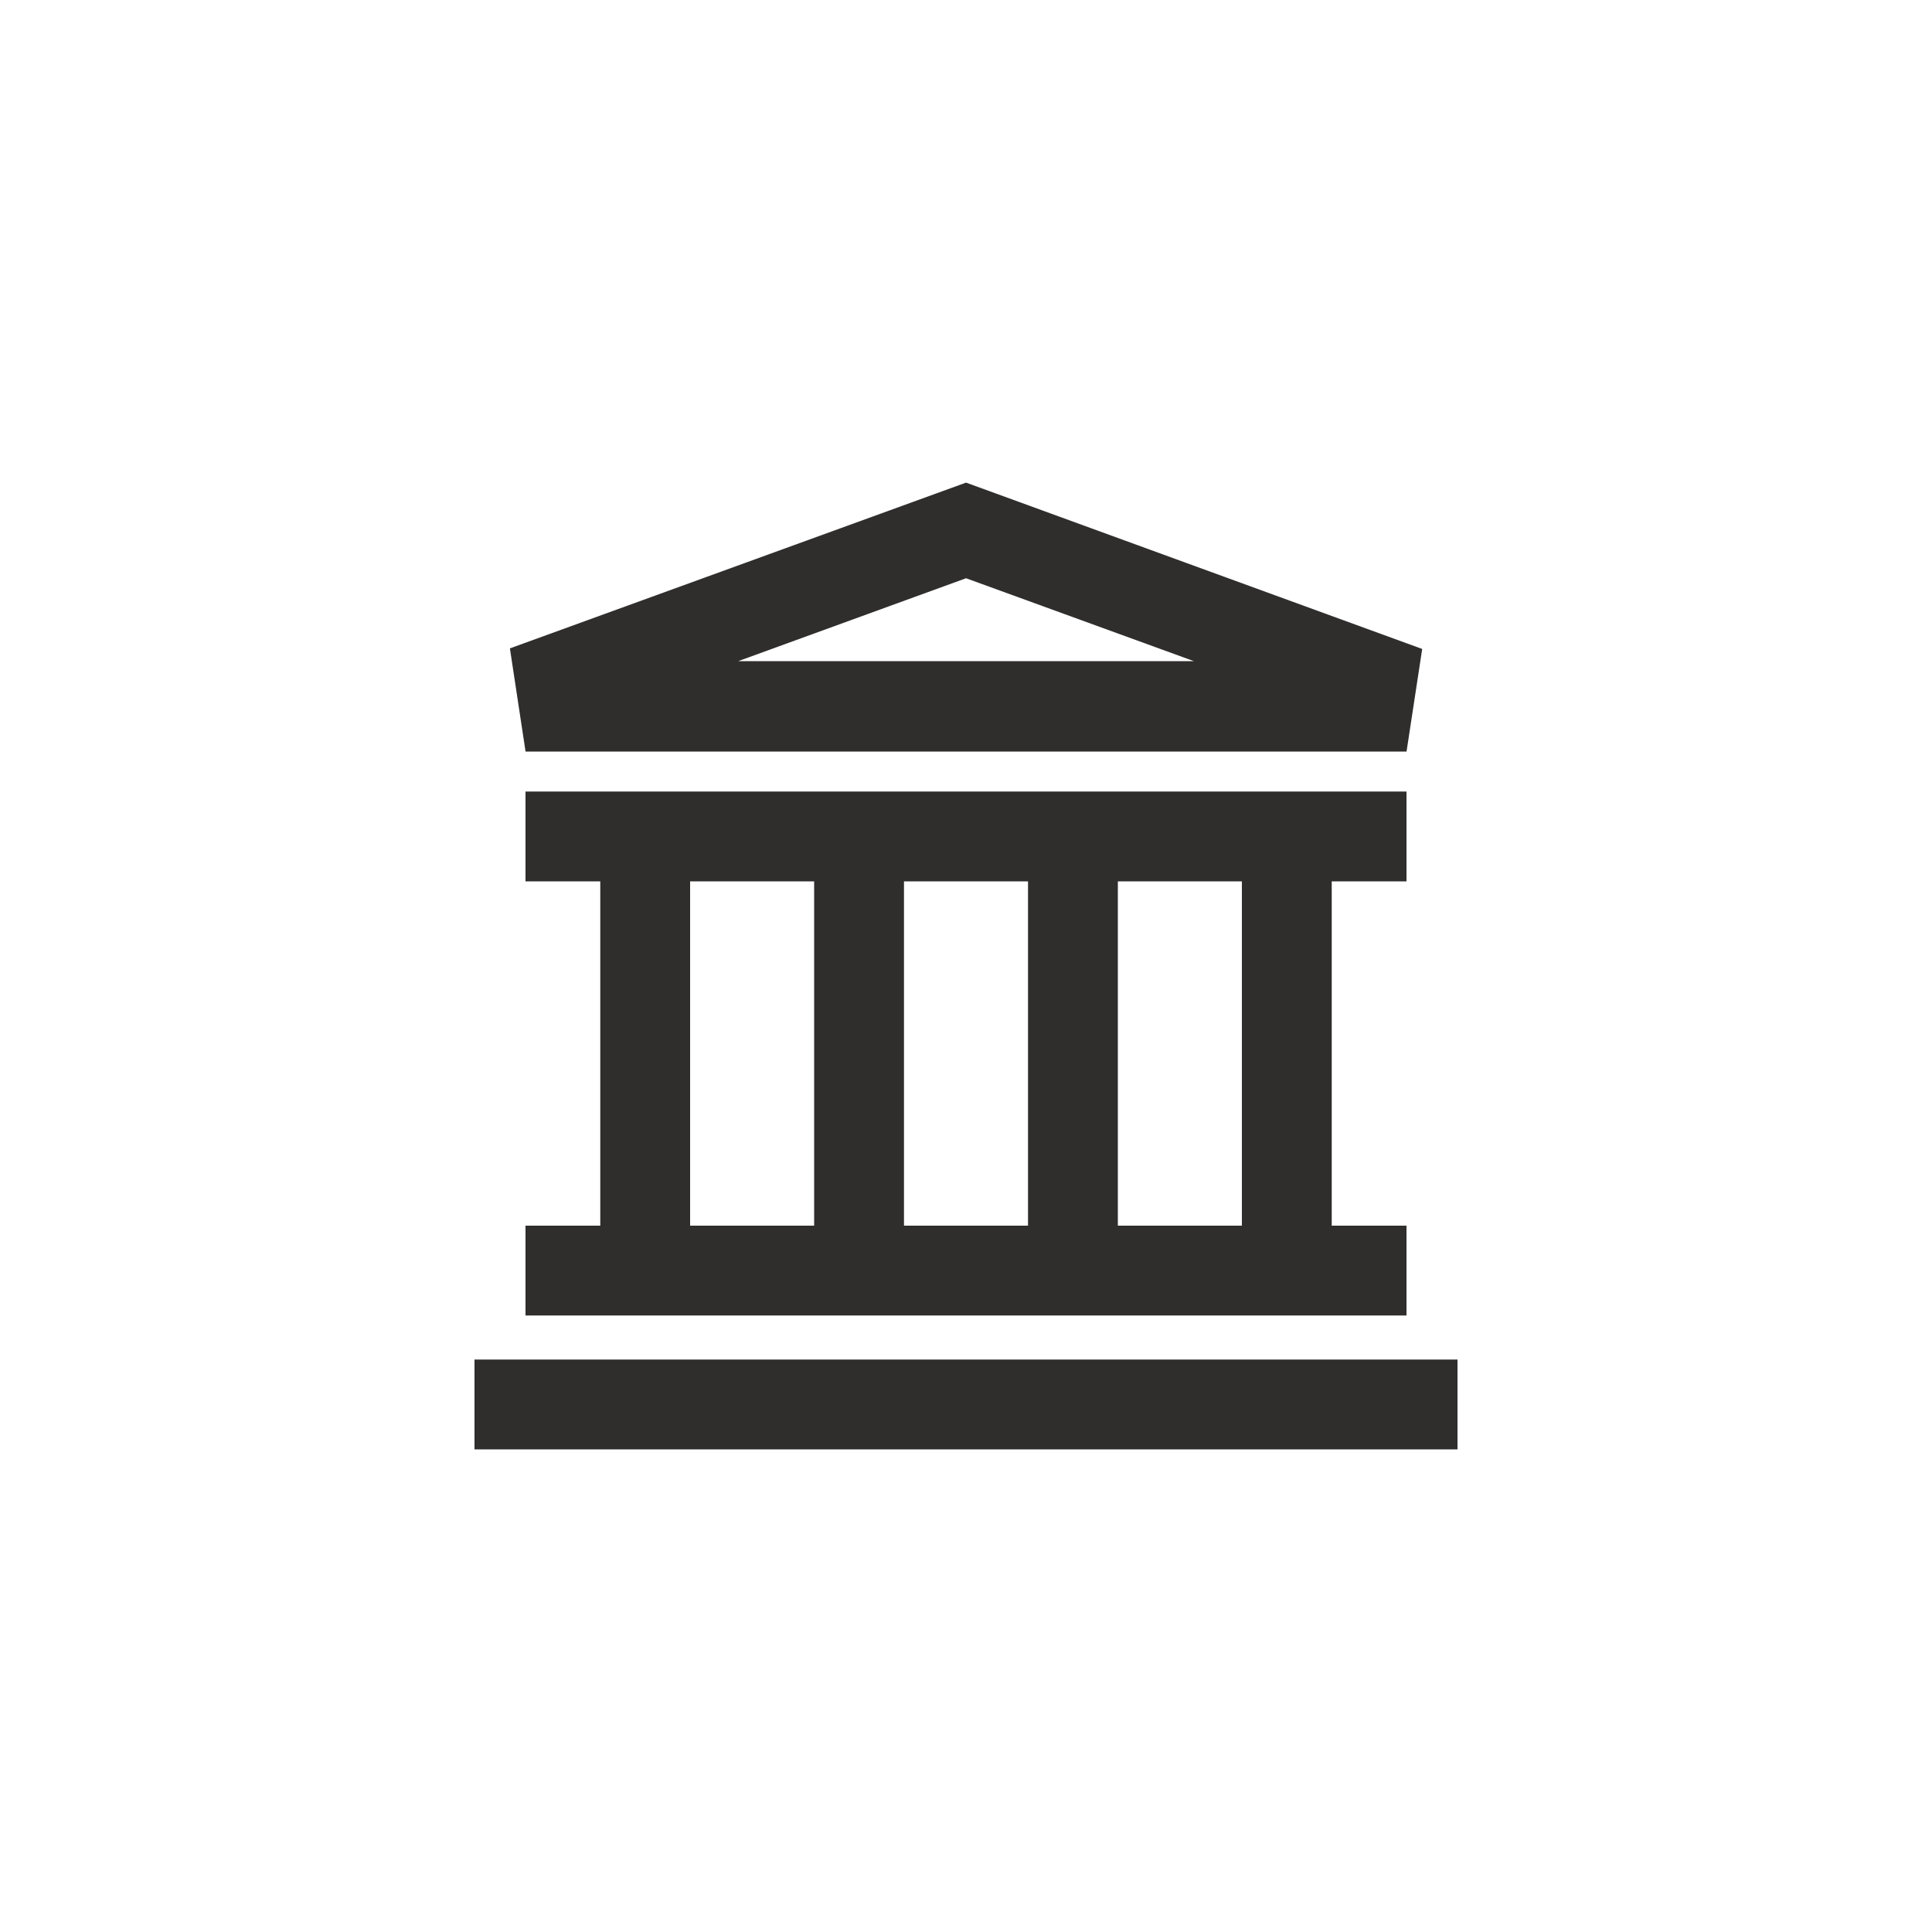
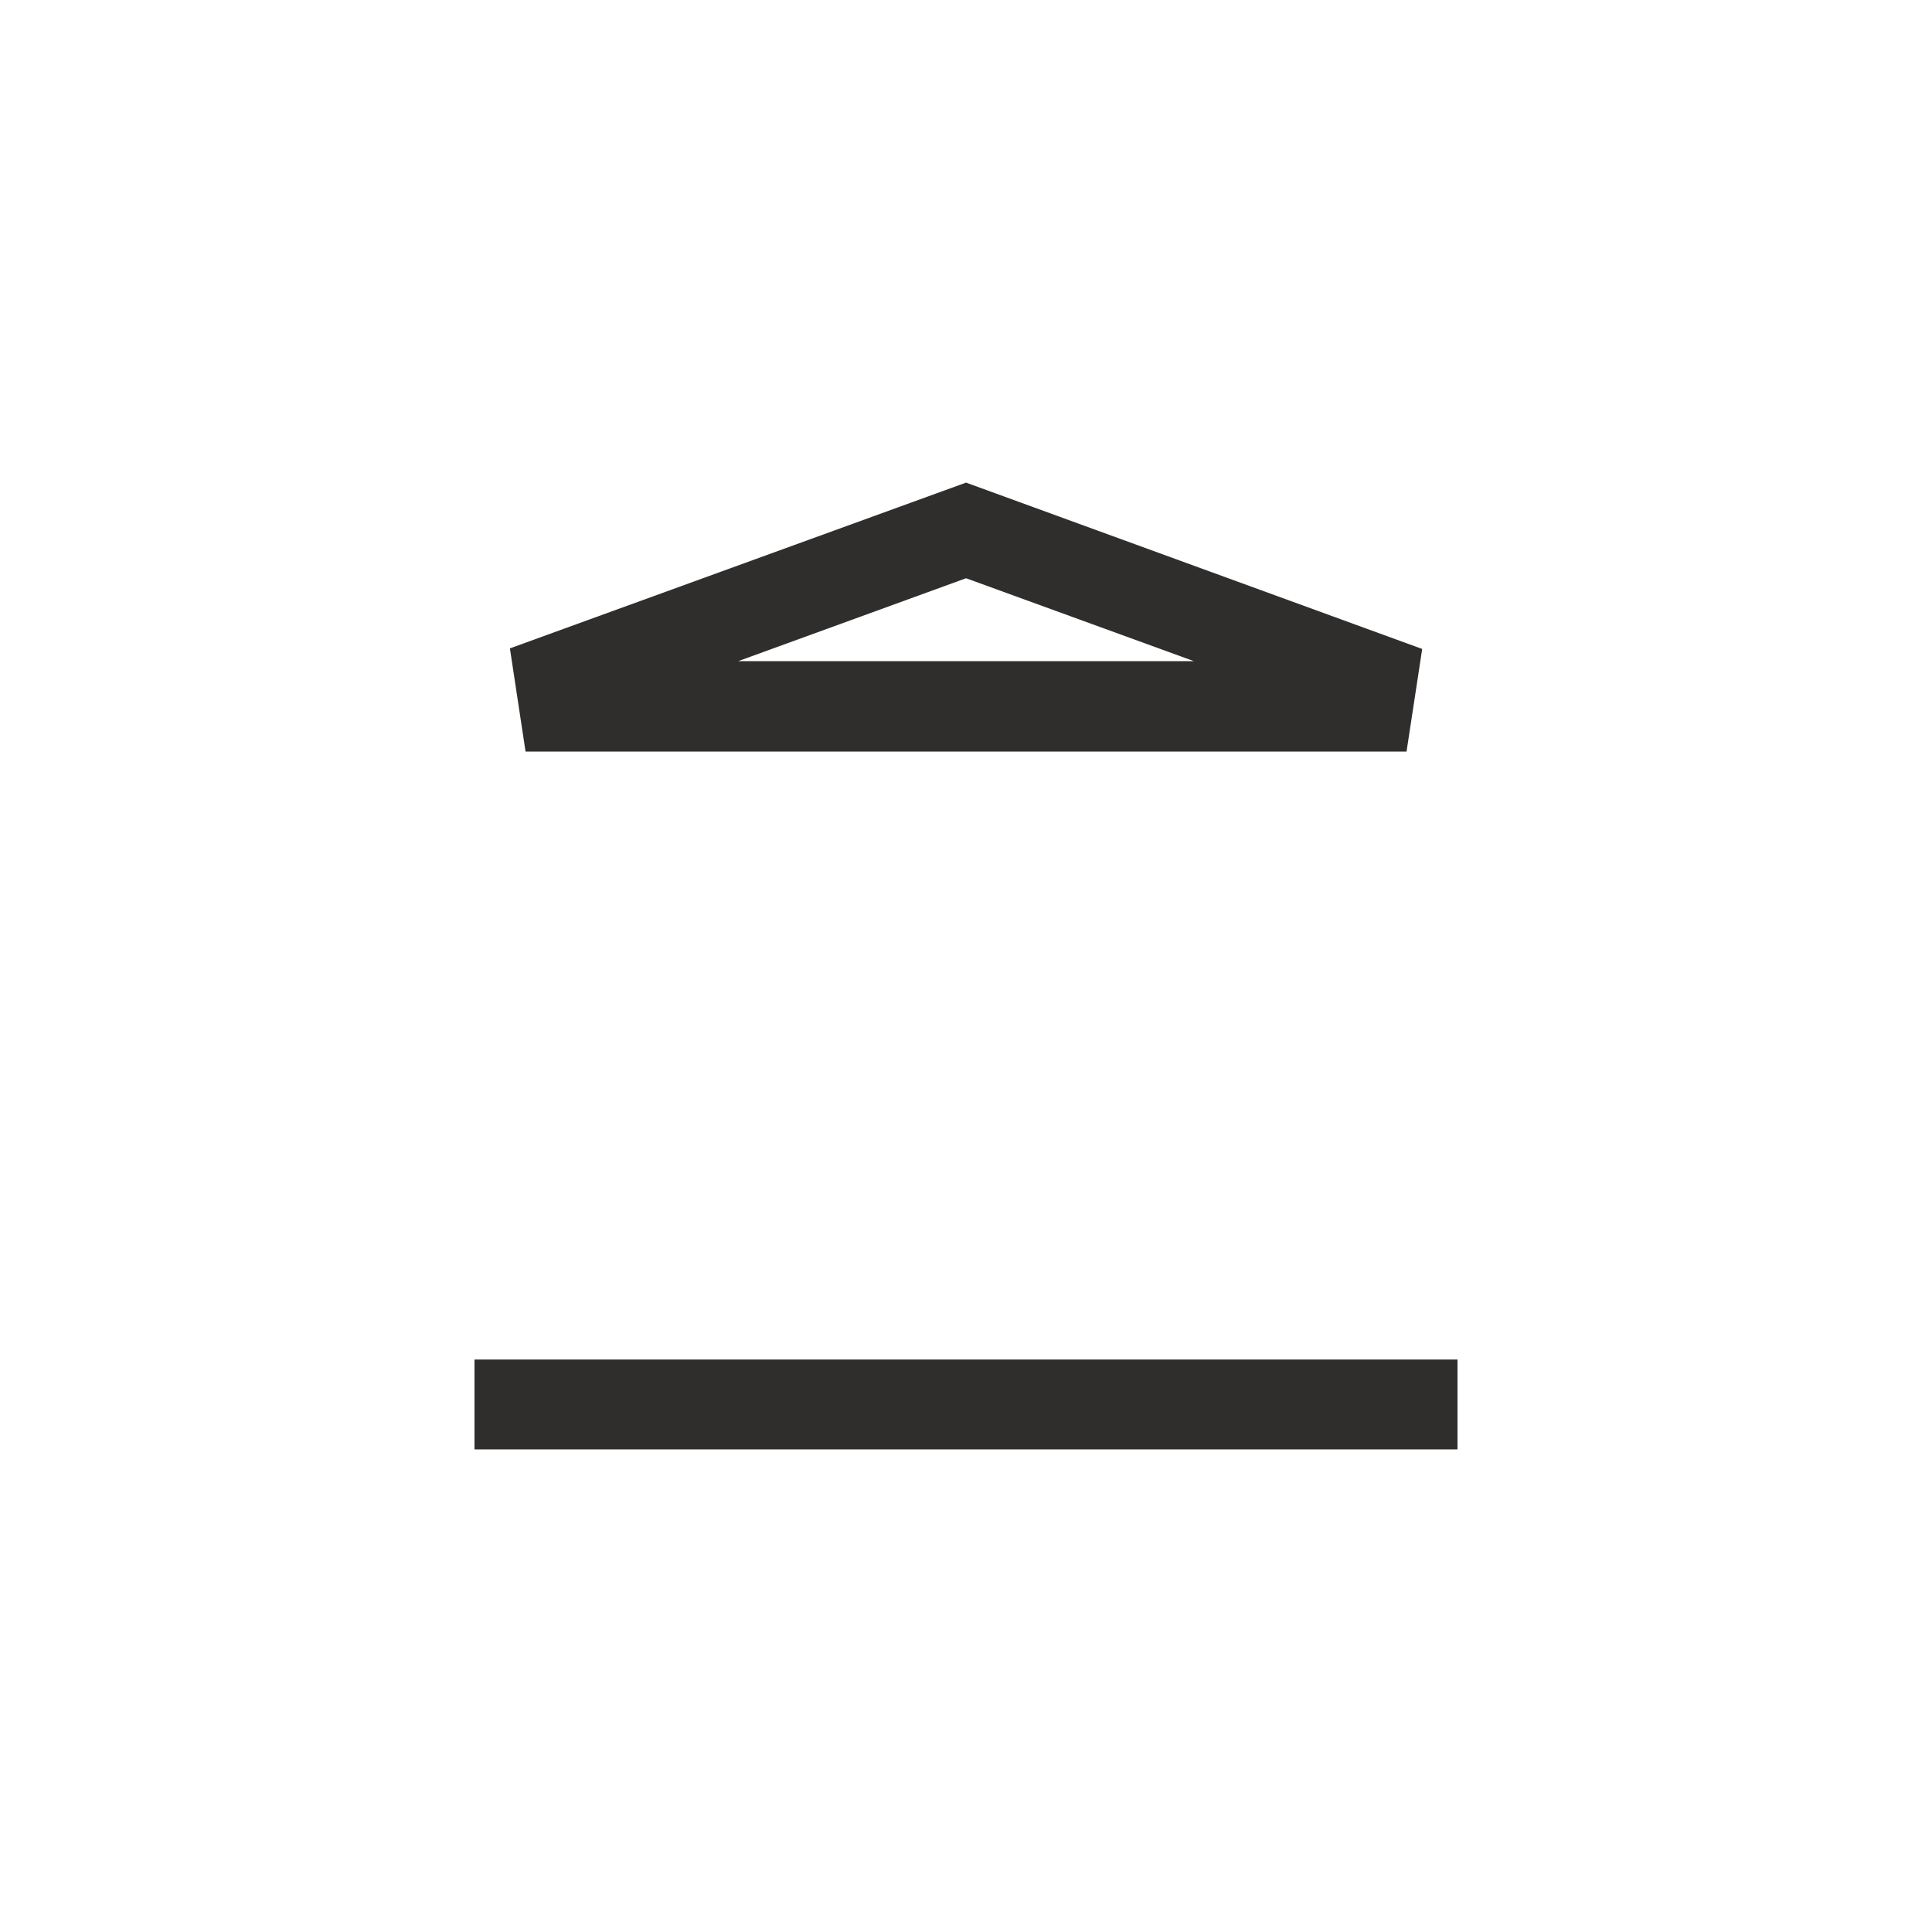
<svg xmlns="http://www.w3.org/2000/svg" width="40" height="40" viewBox="0 0 40 40" fill="none">
-   <path d="M29.12 18.248V16.388H10.88V18.248H12.428V25.376H10.88V27.236H29.12V25.376H27.572V18.248H29.12ZM21.284 18.248V25.376H18.716V18.248H21.284ZM14.288 18.248H16.856V25.376H14.288V18.248ZM25.712 25.376H23.144V18.248H25.712V25.376Z" fill="#302E2D" />
  <path d="M10.881 15.56H29.121L29.445 13.436L20.001 9.992L10.557 13.424L10.881 15.56ZM24.717 13.688H15.285L20.001 11.972L24.717 13.688Z" fill="#302E2D" />
  <path d="M30.176 28.148H9.824V30.008H30.176V28.148Z" fill="#302E2D" />
</svg>